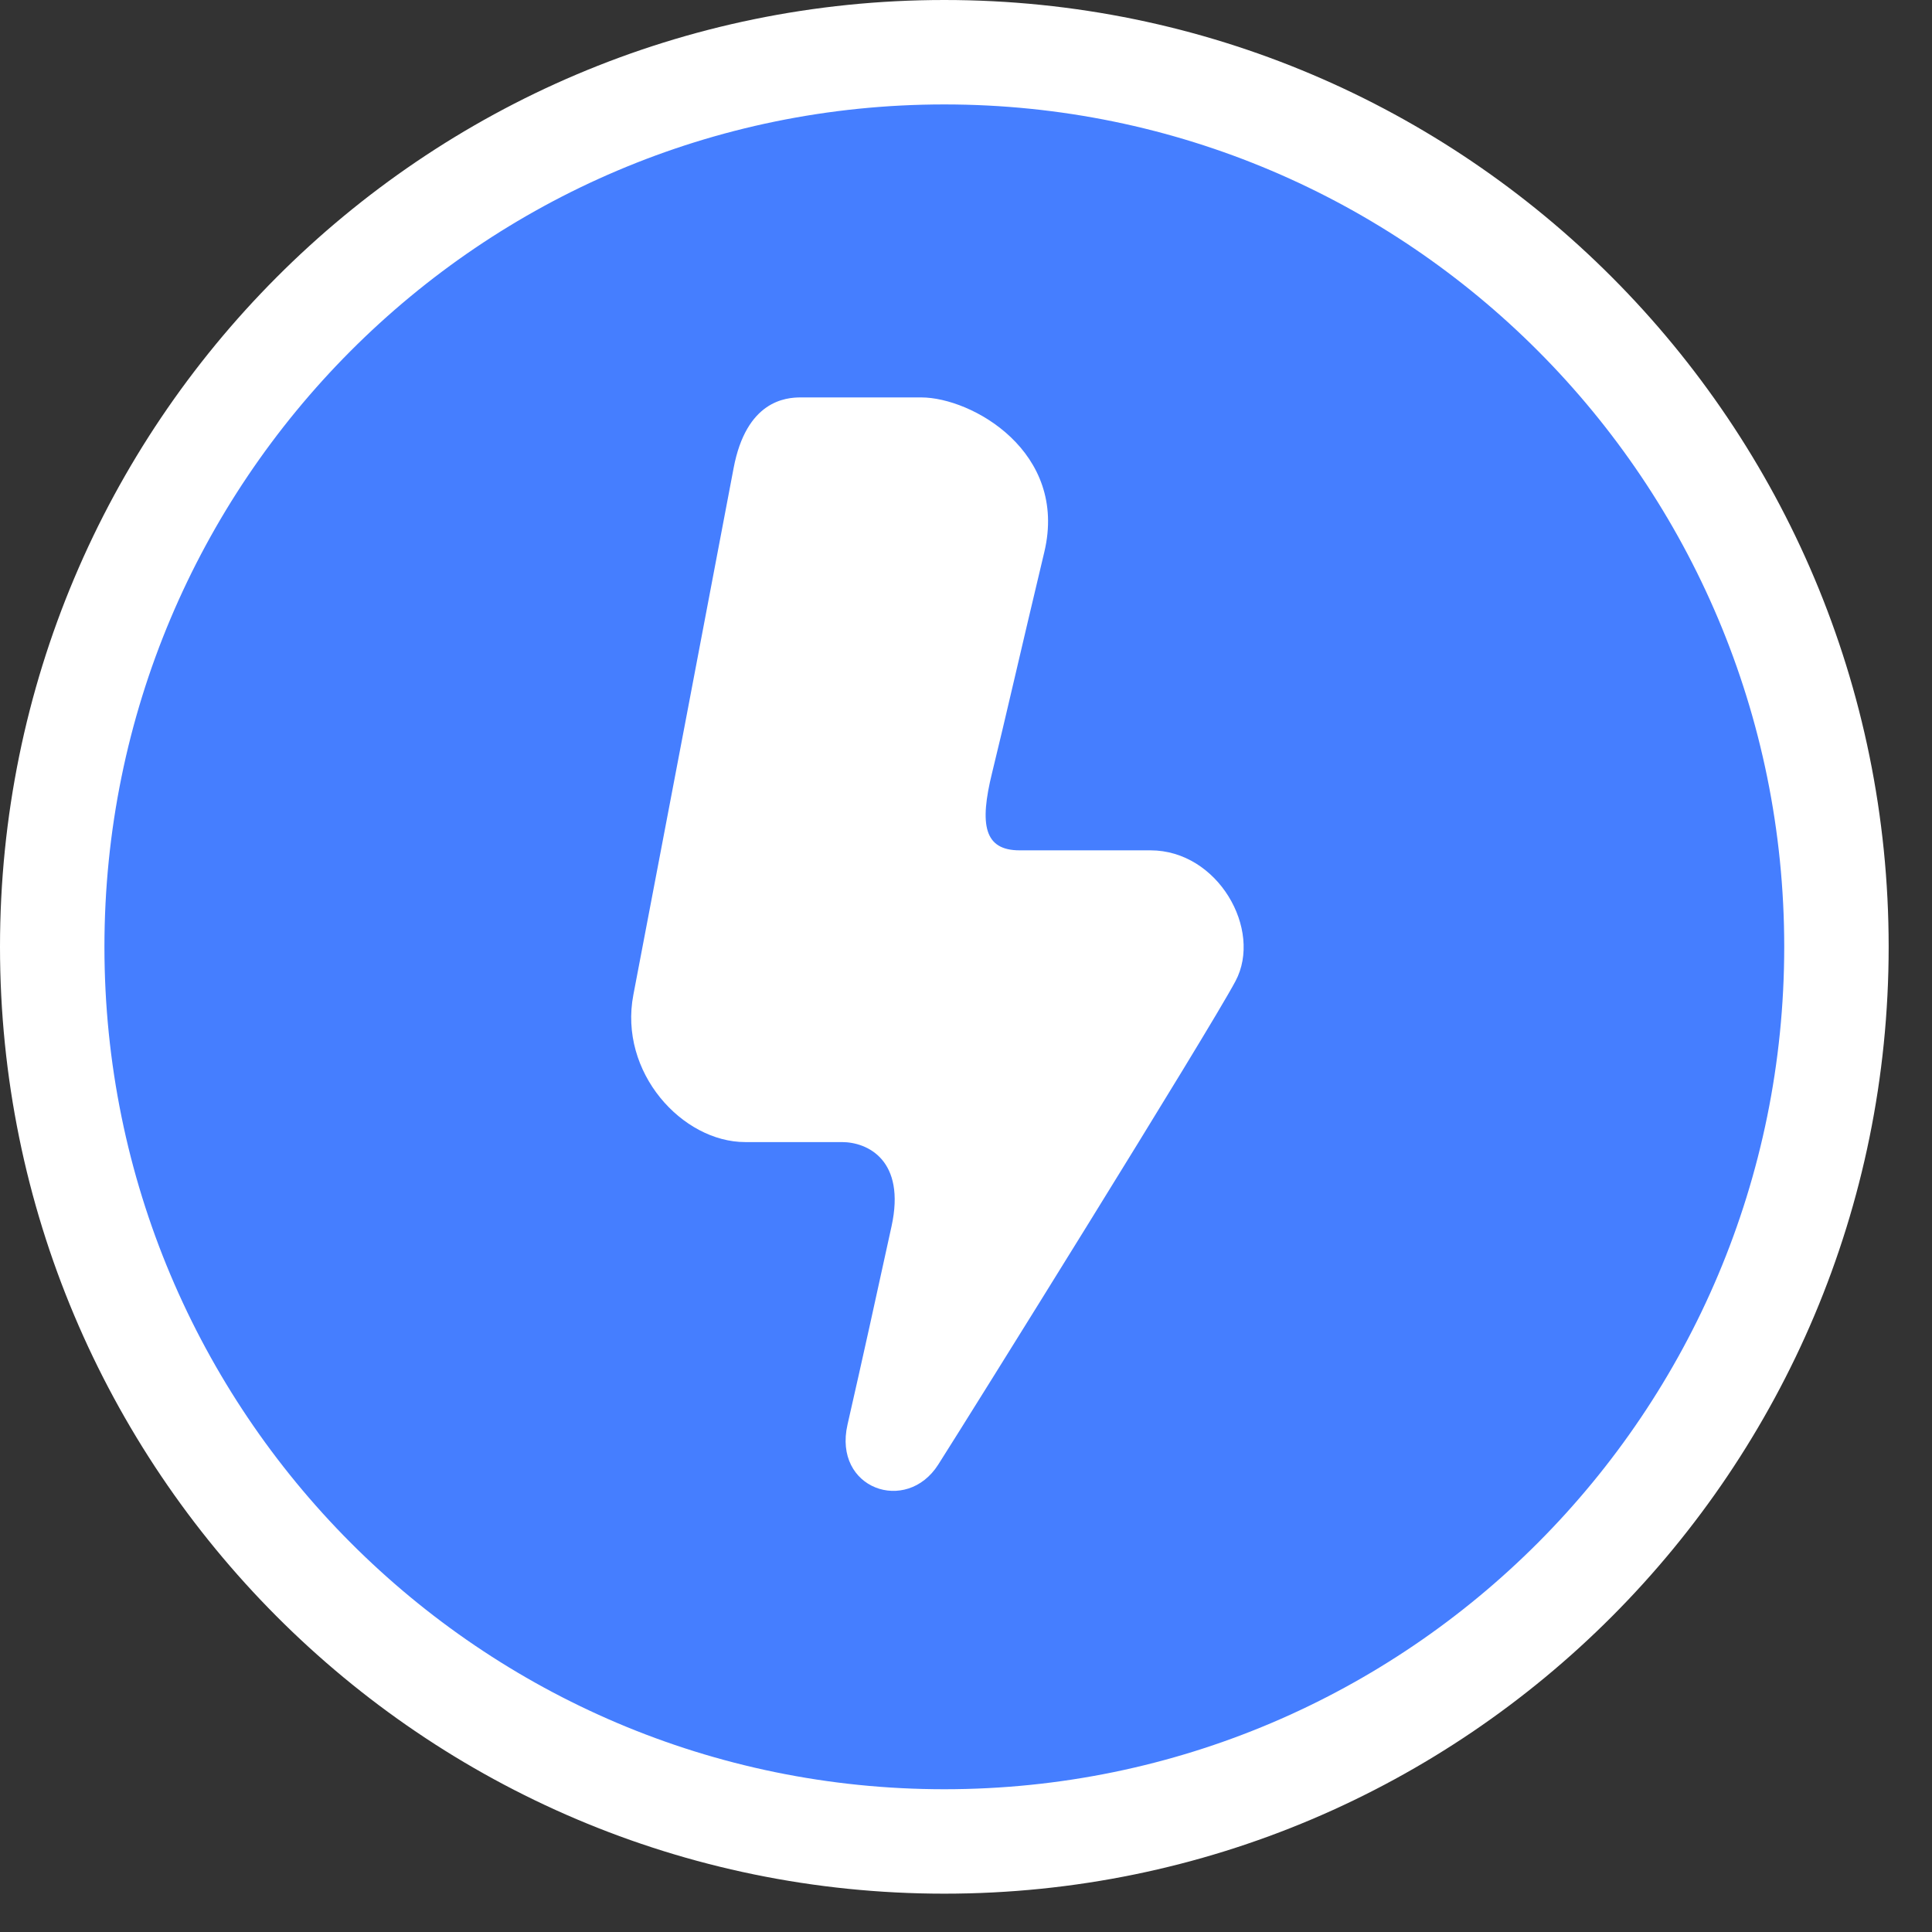
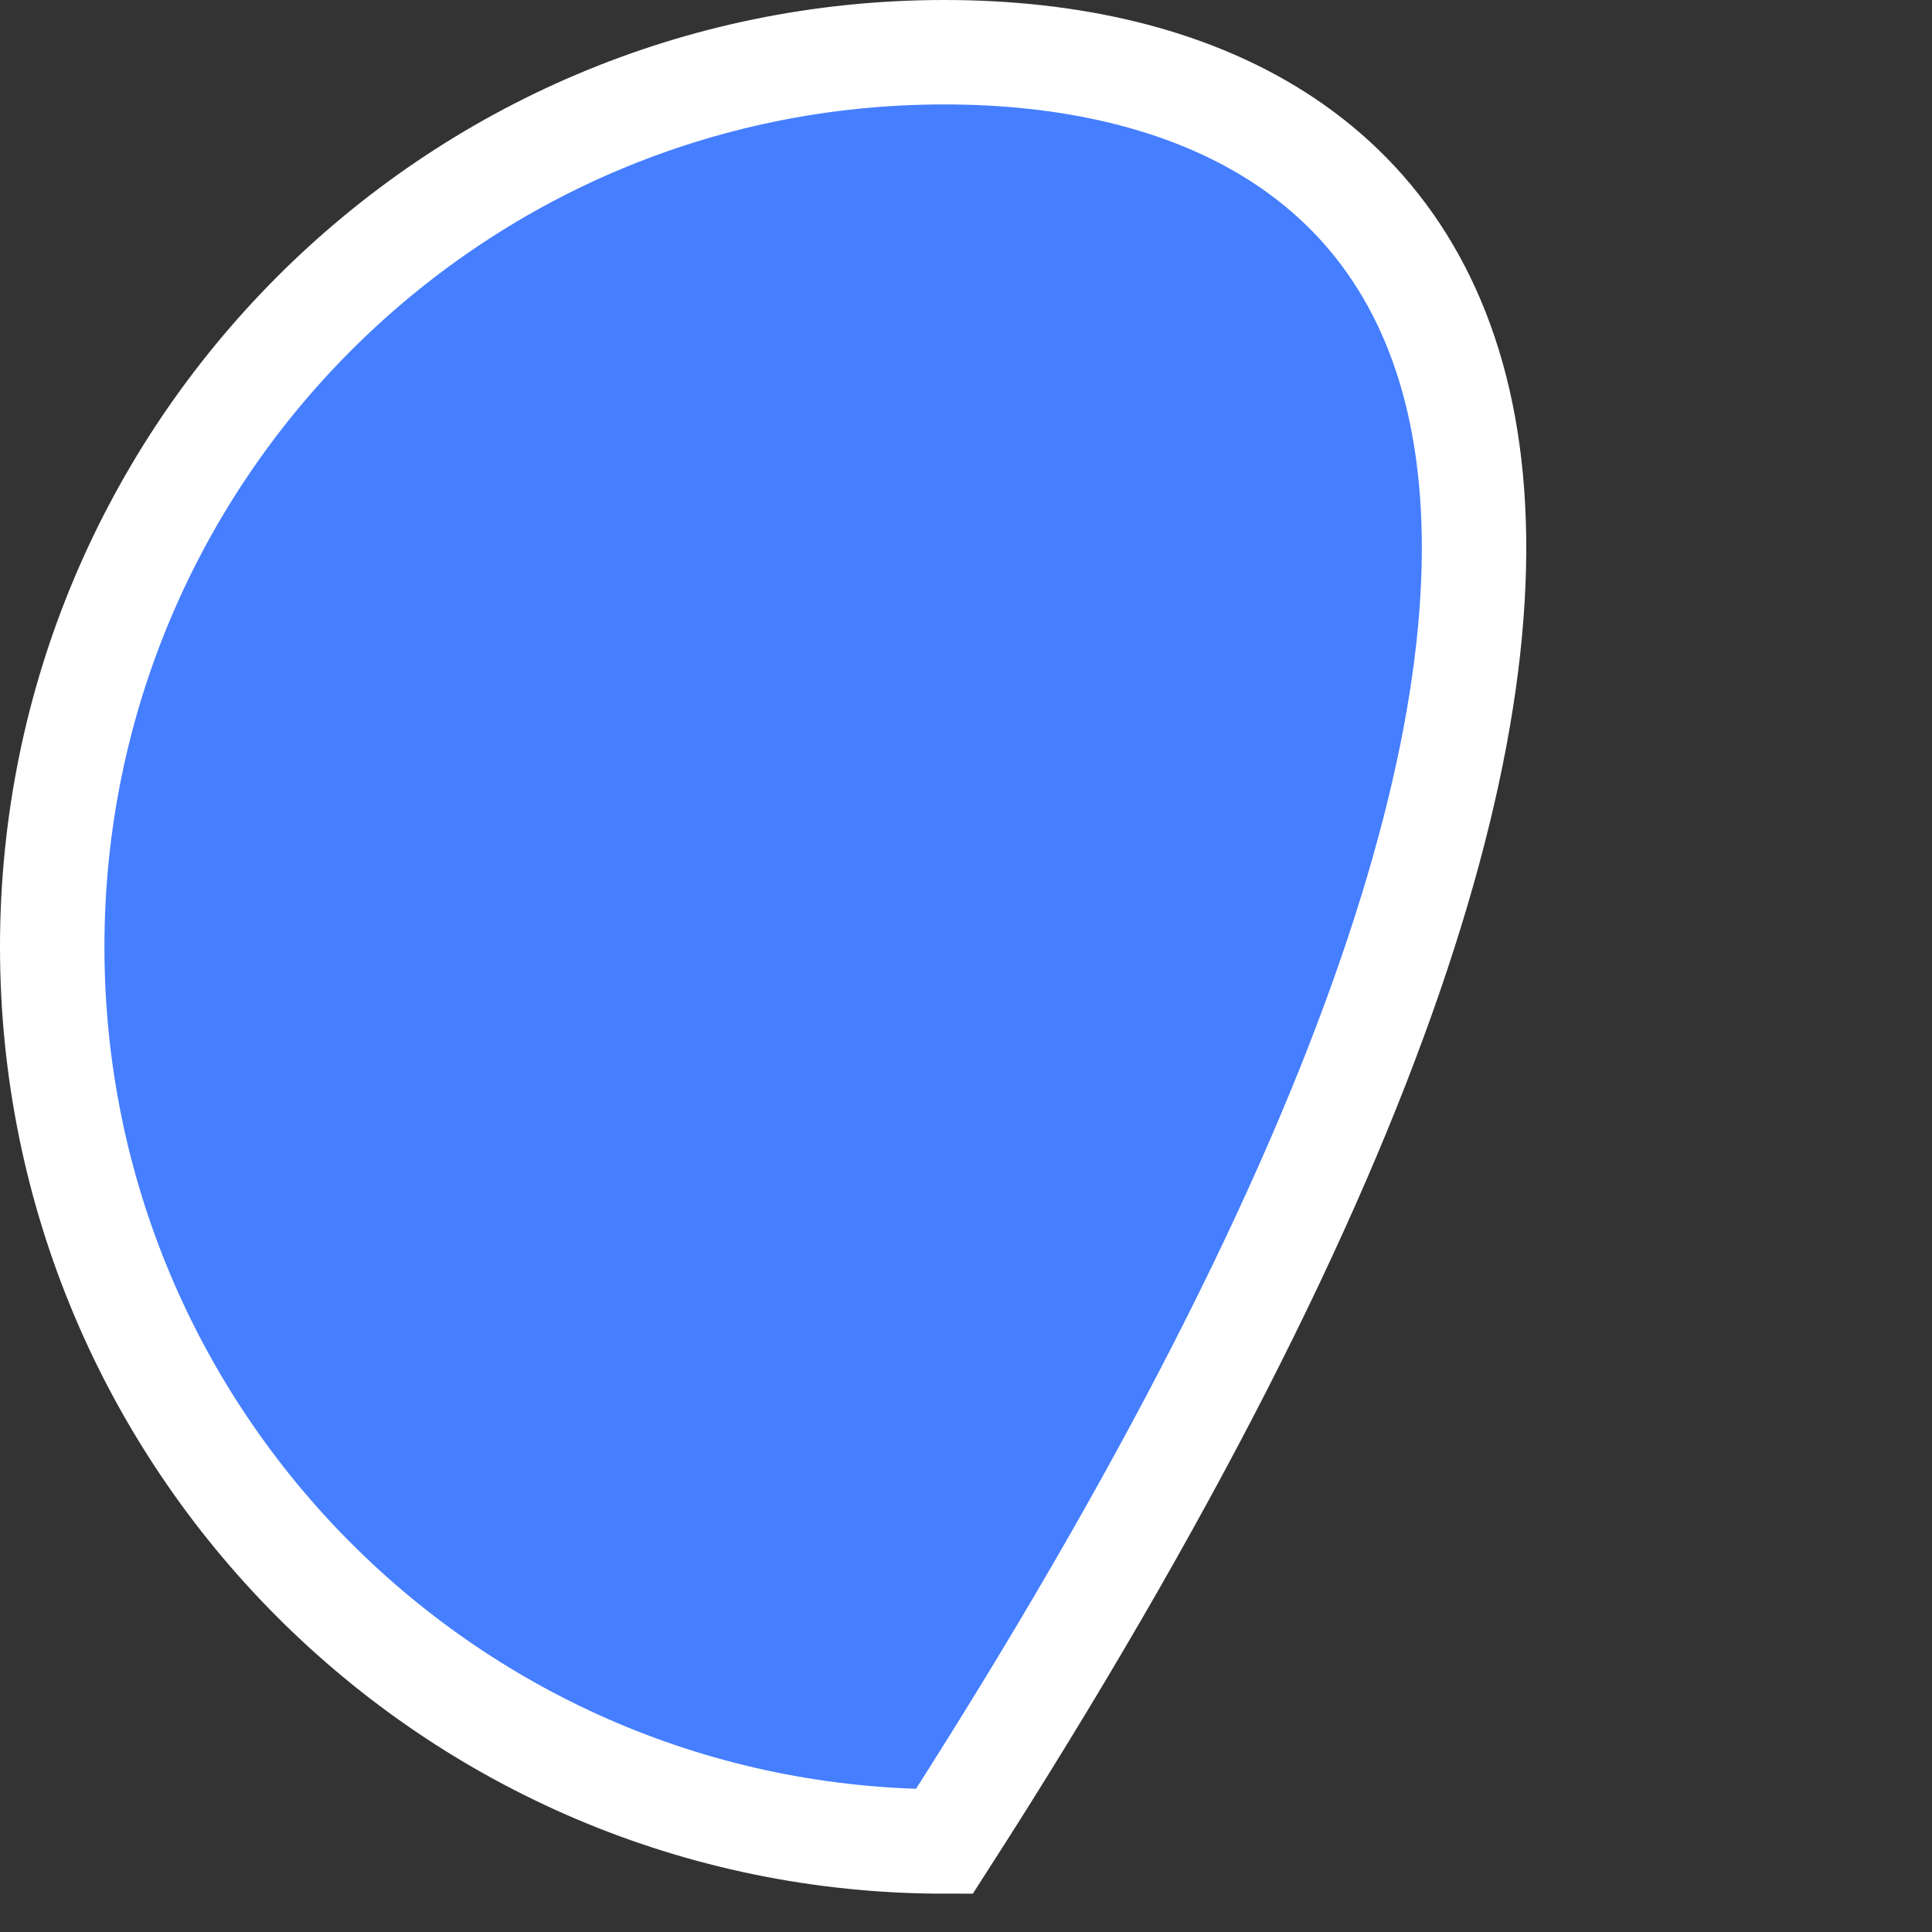
<svg xmlns="http://www.w3.org/2000/svg" width="37" height="37" viewBox="0 0 37 37" fill="none">
  <rect x="0" y="0" width="37" height="37" fill="#333333" stroke="none" />
-   <path d="M18.085 35.266C27.523 35.266 35.17 27.592 35.17 18.133C35.17 8.673 27.523 1 18.085 1C8.646 1 1 8.673 1 18.133C1 27.592 8.646 35.266 18.085 35.266Z" fill="#457EFF" stroke="white" stroke-width="2" />
-   <path fill-rule="evenodd" clip-rule="evenodd" d="M14.049 8.967C13.805 10.263 12.415 17.562 12.13 19.05C11.844 20.538 13.068 21.872 14.27 21.872C15.471 21.872 15.63 21.872 16.123 21.872C16.616 21.872 17.351 22.22 17.074 23.485C16.798 24.751 16.512 26.052 16.231 27.282C15.95 28.512 17.358 29.007 17.968 28.049C18.579 27.09 23.137 19.774 23.661 18.79C24.186 17.806 23.326 16.285 22.033 16.285C20.74 16.285 20.205 16.285 19.527 16.285C18.849 16.285 18.753 15.799 19 14.799C19.246 13.798 19.542 12.489 20 10.571C20.457 8.653 18.613 7.611 17.641 7.611C16.669 7.611 15.624 7.611 15.336 7.611C15.048 7.611 14.293 7.672 14.049 8.967Z" fill="white" />
+   <path d="M18.085 35.266C35.17 8.673 27.523 1 18.085 1C8.646 1 1 8.673 1 18.133C1 27.592 8.646 35.266 18.085 35.266Z" fill="#457EFF" stroke="white" stroke-width="2" />
</svg>